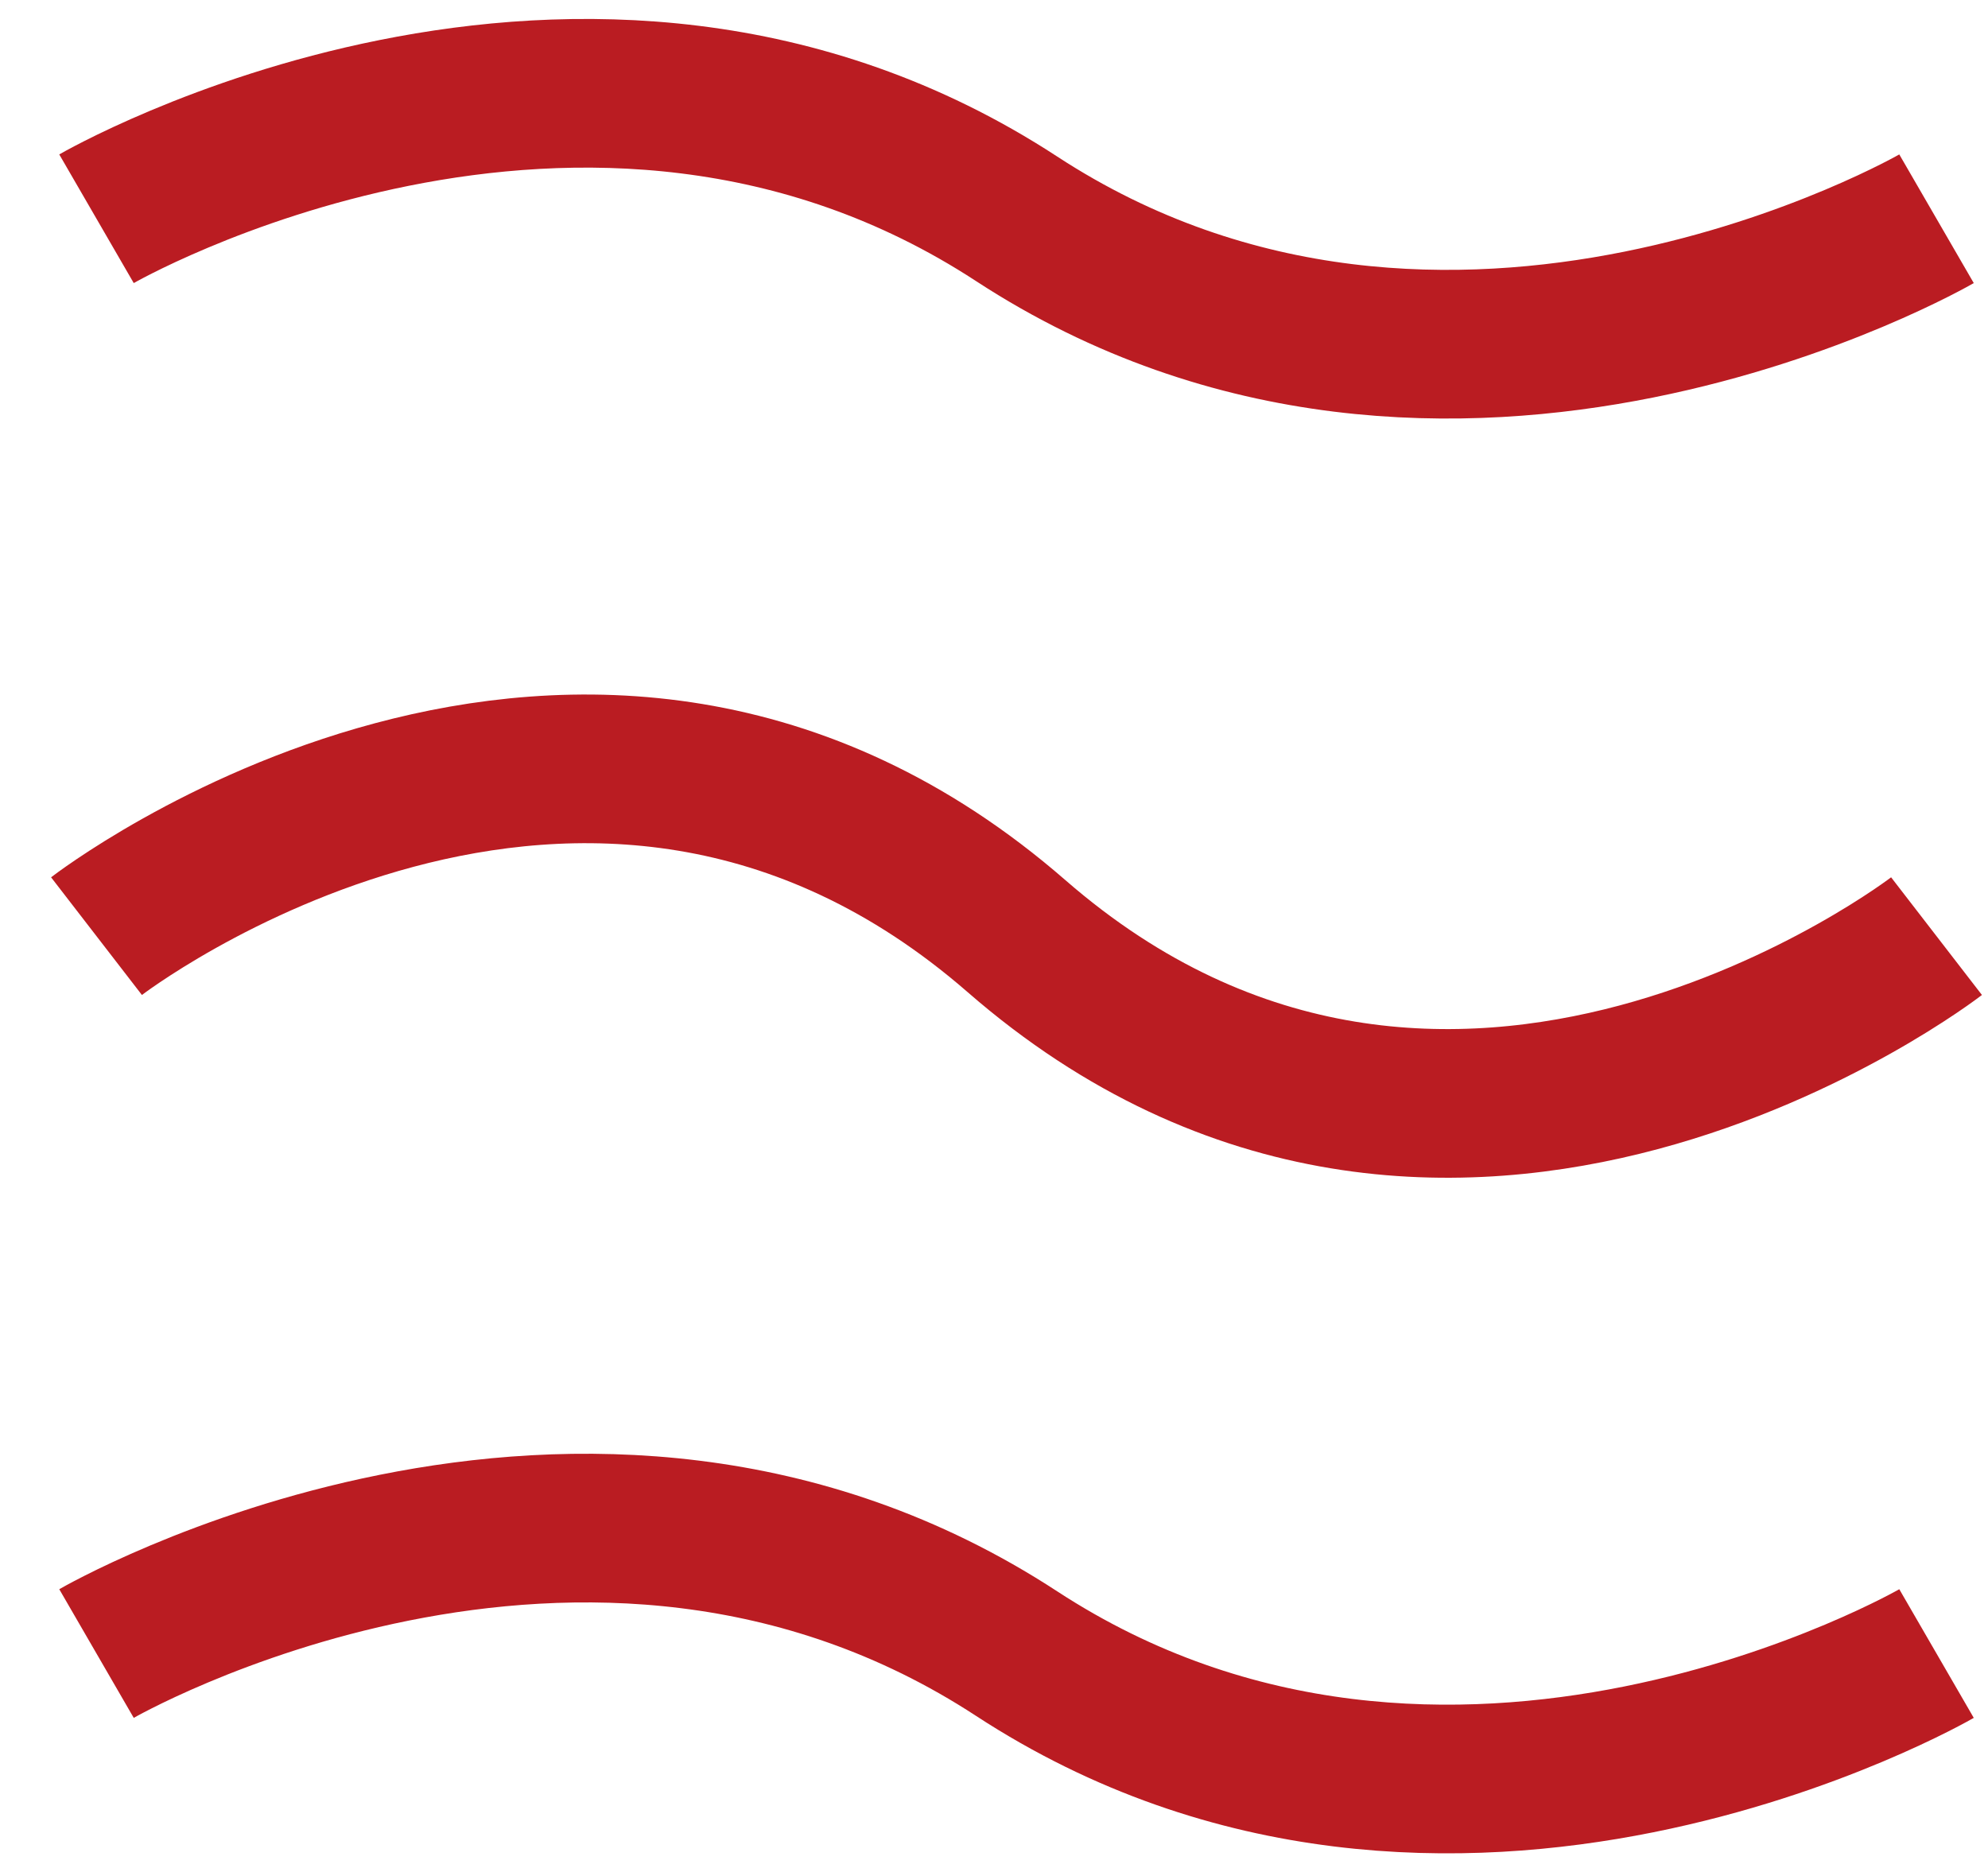
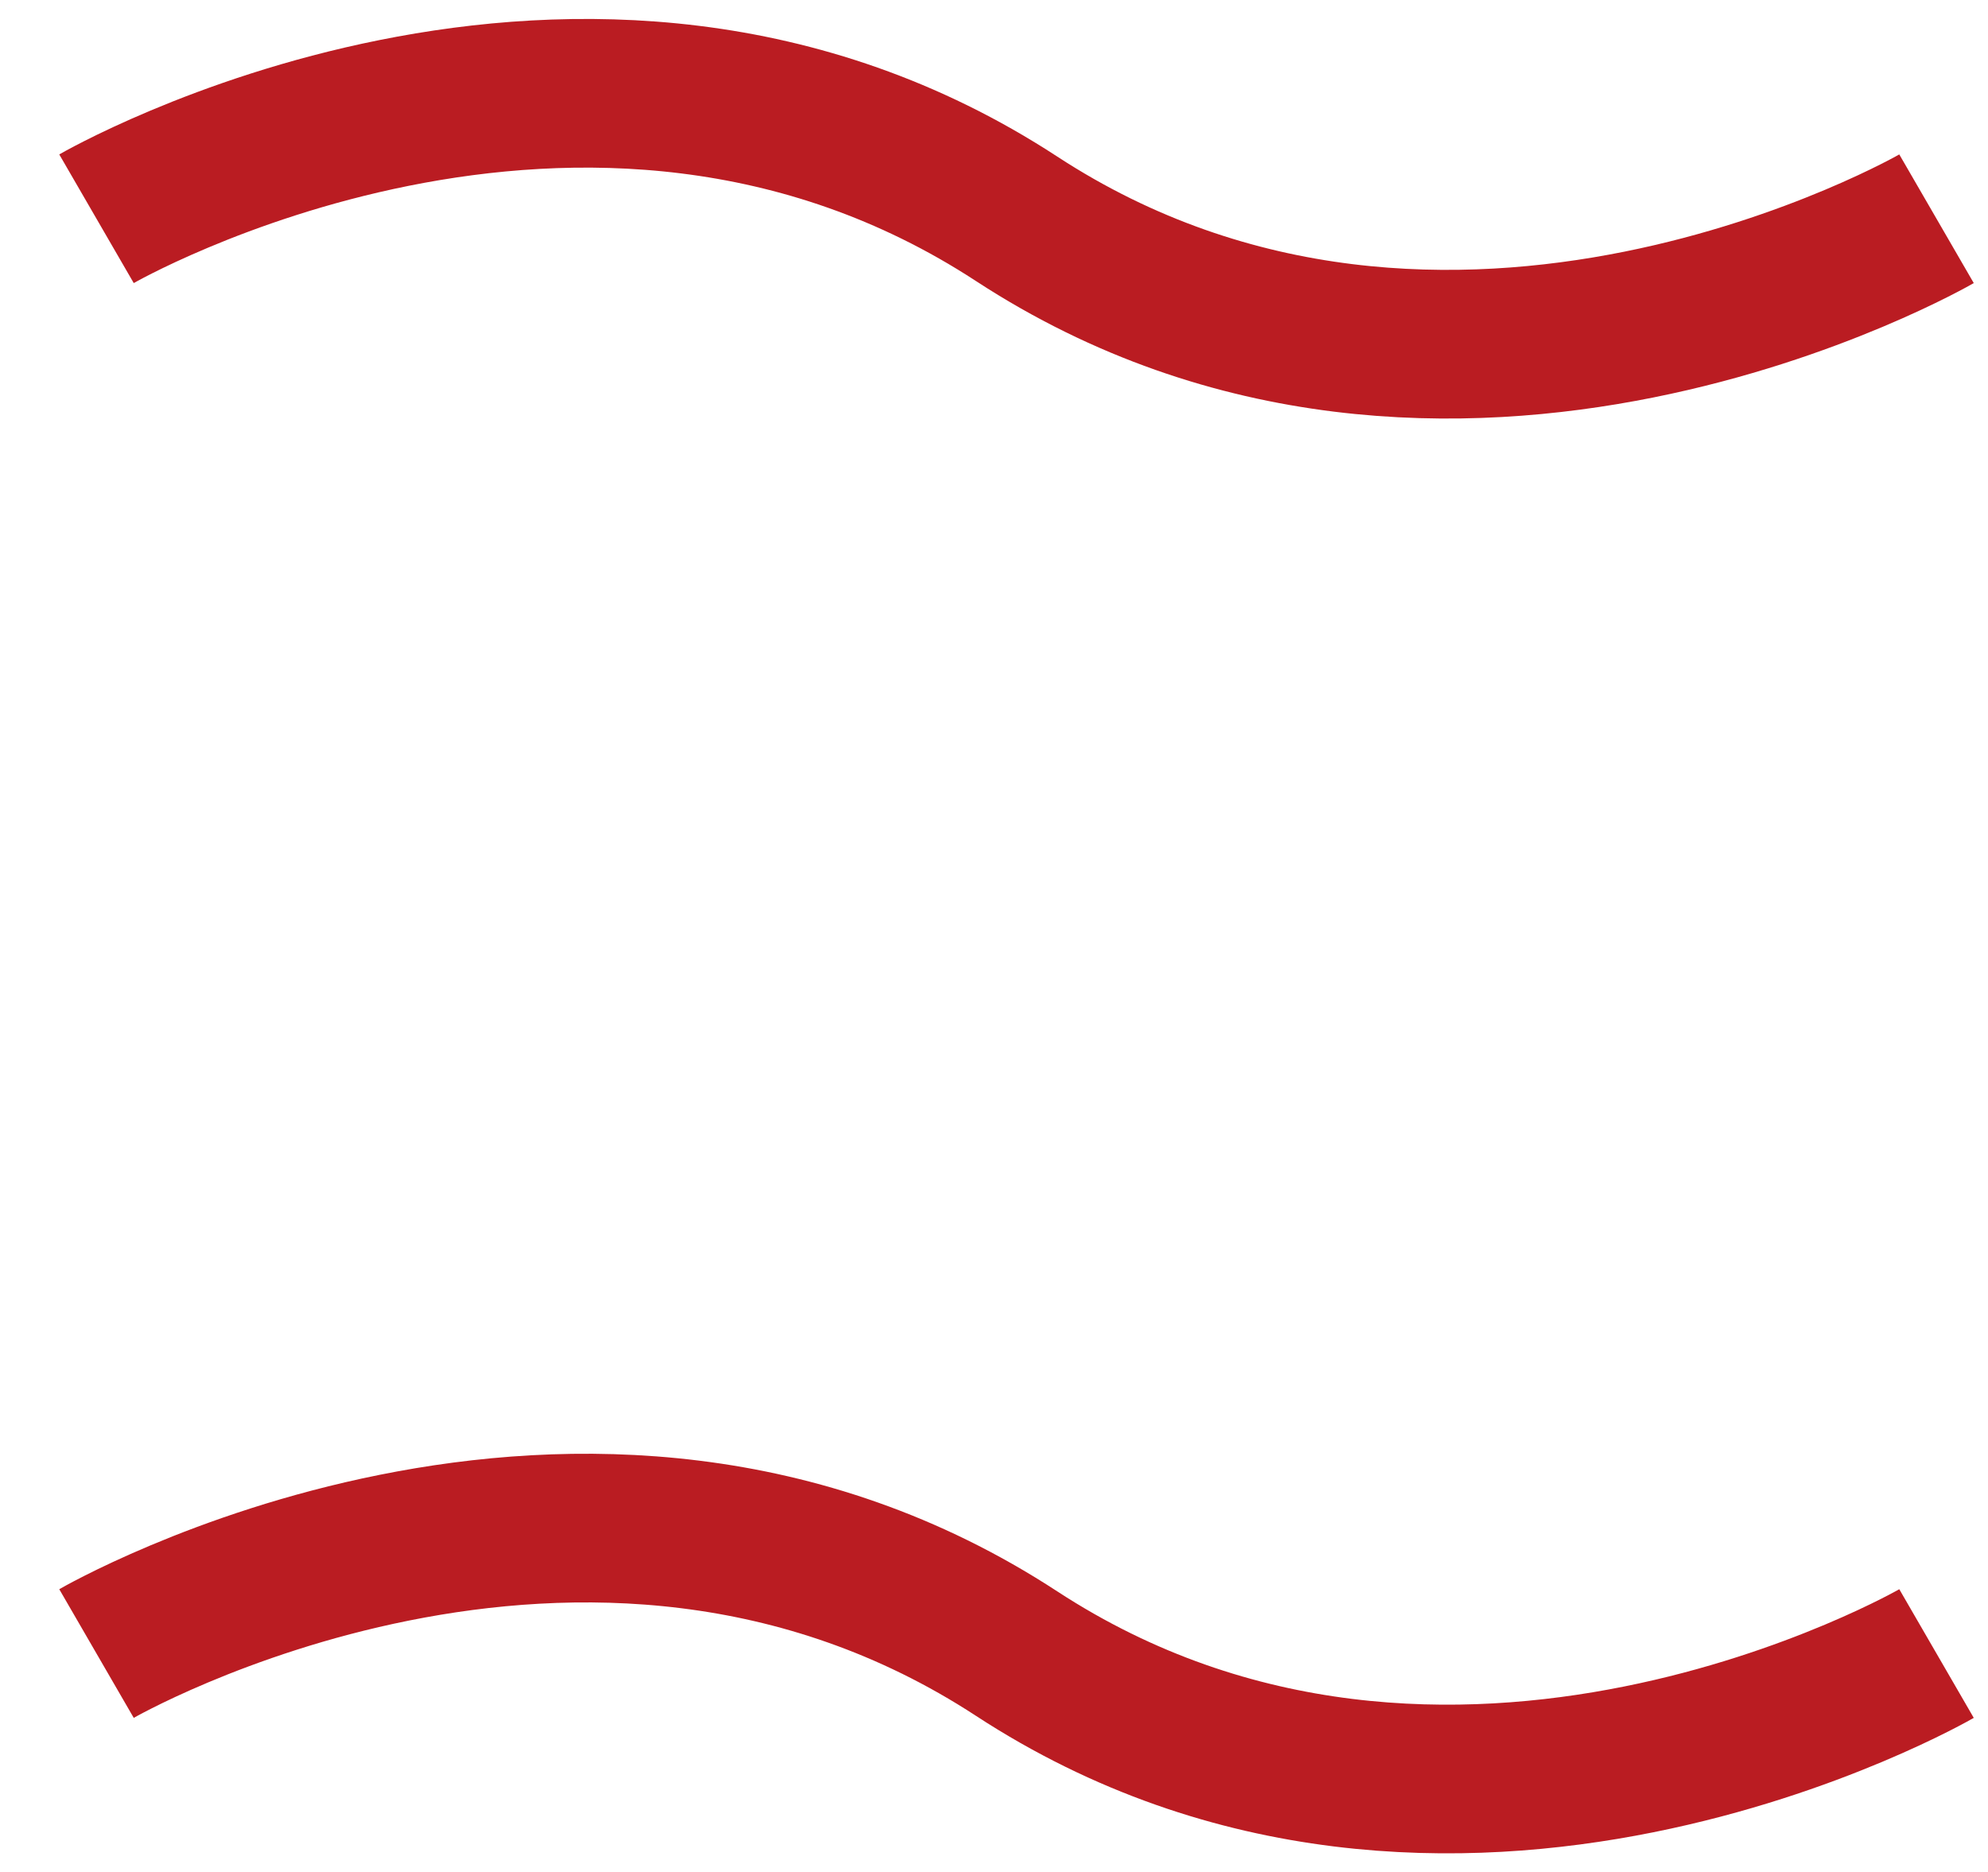
<svg xmlns="http://www.w3.org/2000/svg" width="103" height="97" viewBox="0 0 103 97" fill="none">
  <path d="M100.333 85.667C100.333 85.667 75.072 100.292 52.667 85.667C30.261 71.042 5 85.667 5 85.667" stroke="#BA1C22" stroke-width="7.702" />
-   <path d="M100.333 48.5C100.333 48.5 75.072 68 52.667 48.5C30.261 29 5 48.5 5 48.5" stroke="#BA1C22" stroke-width="7.702" />
  <path d="M100.333 11.333C100.333 11.333 75.072 25.958 52.667 11.333C30.261 -3.292 5 11.333 5 11.333" stroke="#BA1C22" stroke-width="7.702" />
</svg>